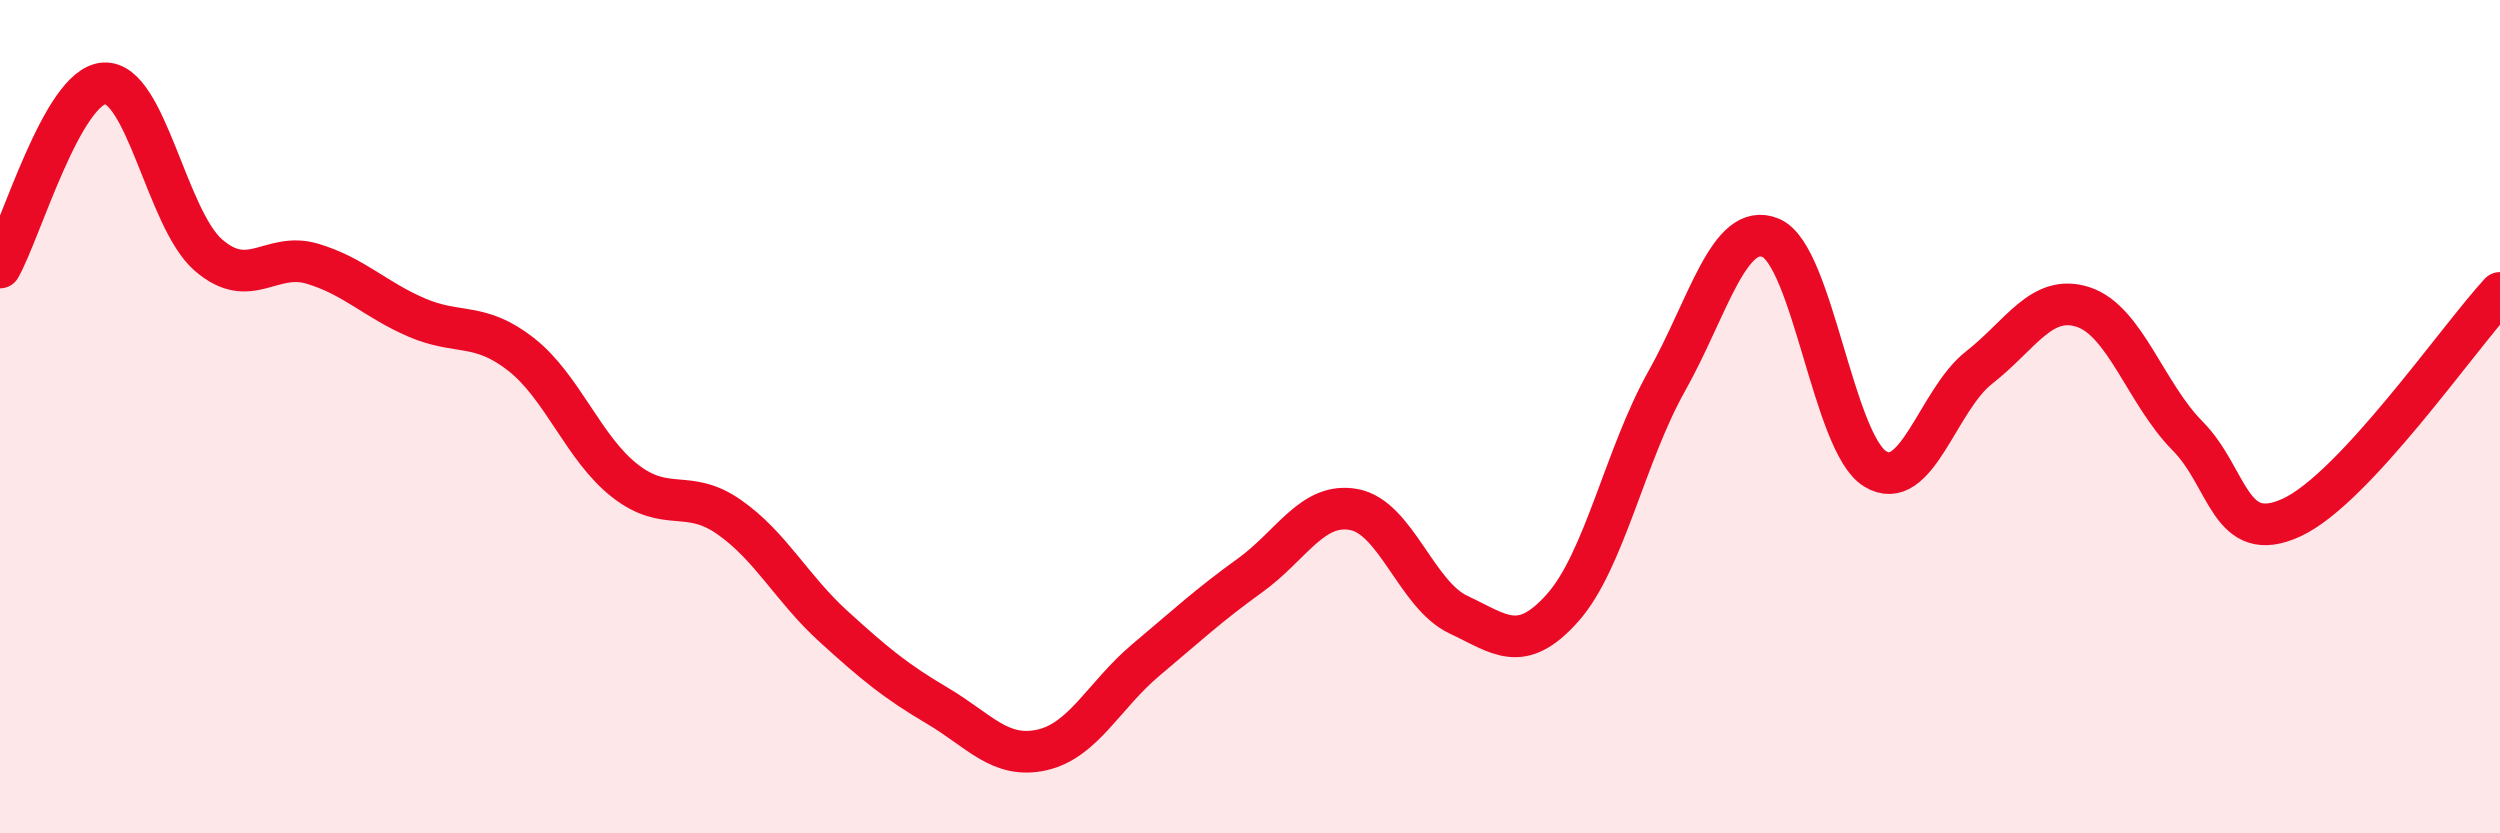
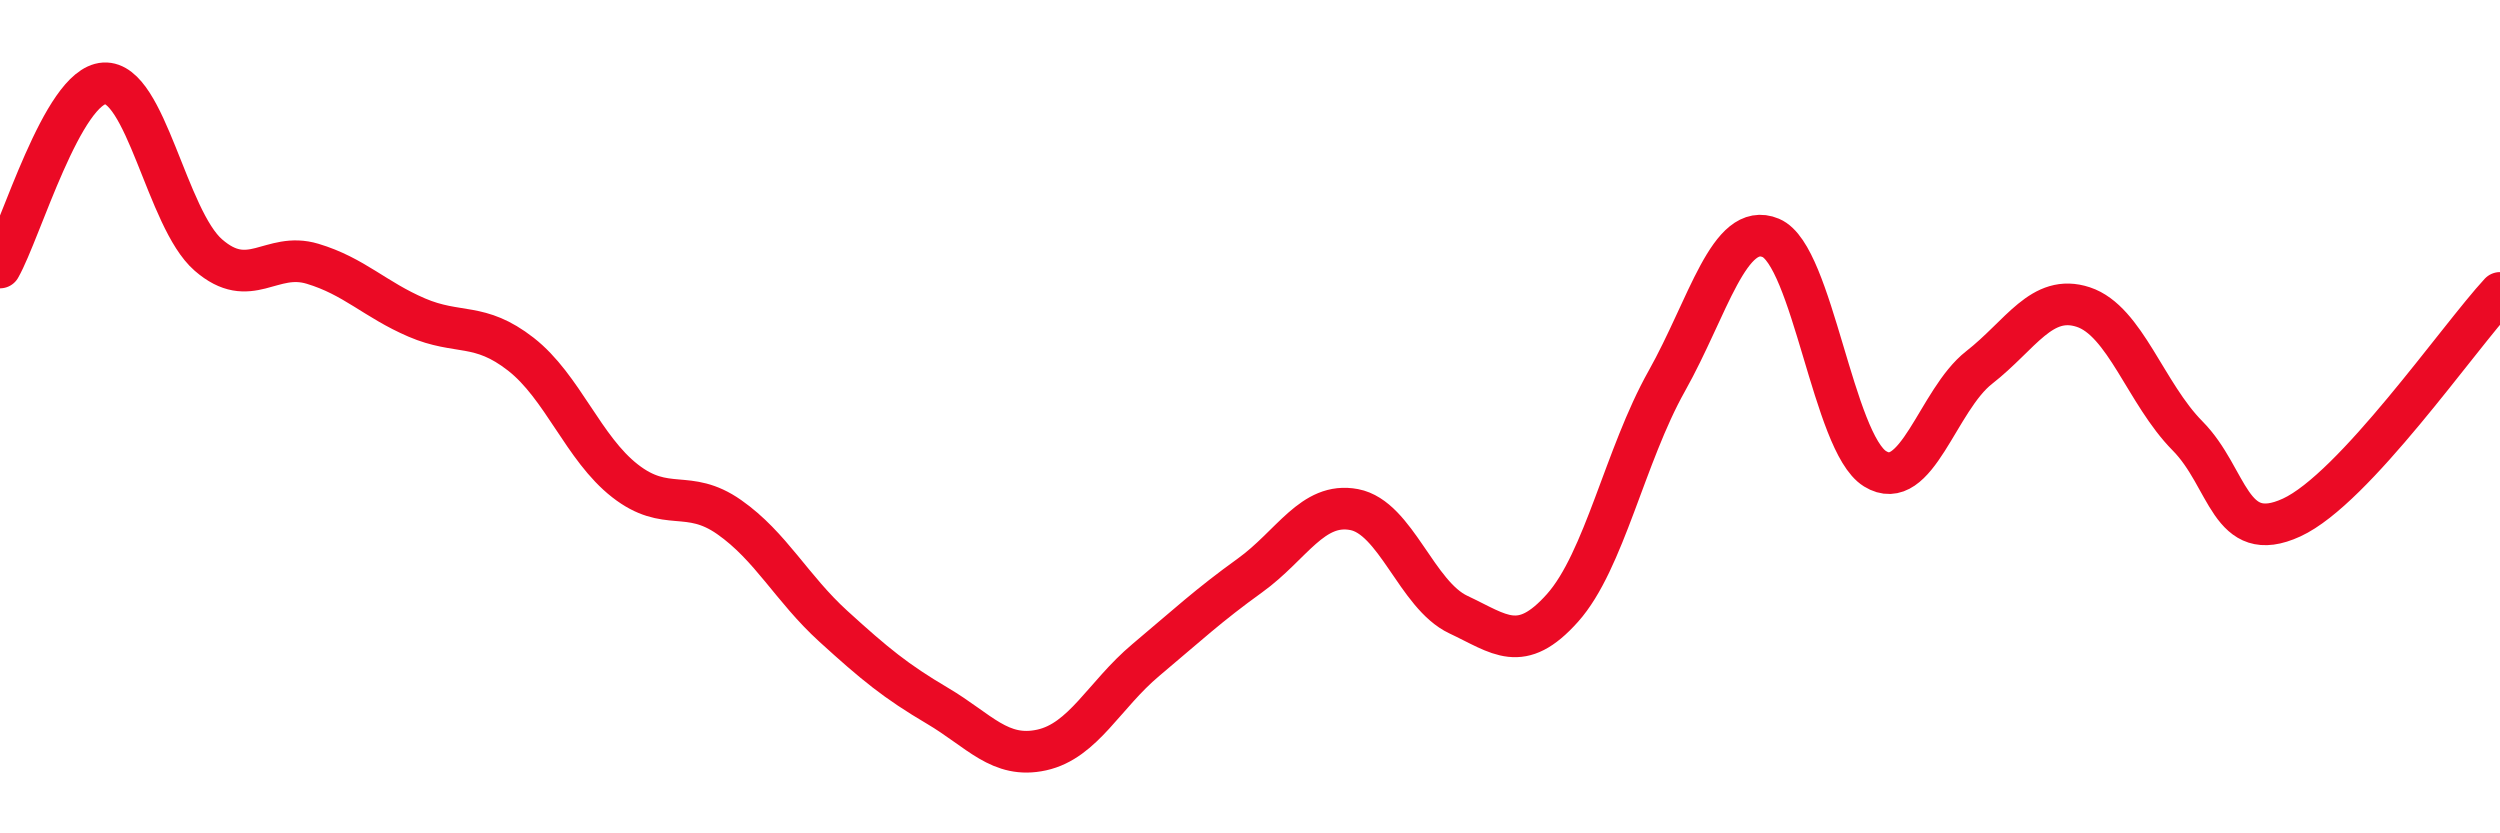
<svg xmlns="http://www.w3.org/2000/svg" width="60" height="20" viewBox="0 0 60 20">
-   <path d="M 0,6.42 C 0.5,5.54 1.5,2.06 2.5,2 C 3.5,1.94 4,5.25 5,6.12 C 6,6.99 6.5,6.03 7.5,6.33 C 8.5,6.63 9,7.19 10,7.62 C 11,8.05 11.5,7.72 12.5,8.5 C 13.5,9.28 14,10.76 15,11.54 C 16,12.32 16.5,11.71 17.5,12.41 C 18.5,13.11 19,14.12 20,15.03 C 21,15.94 21.5,16.35 22.5,16.94 C 23.5,17.53 24,18.22 25,18 C 26,17.78 26.5,16.68 27.5,15.84 C 28.5,15 29,14.53 30,13.81 C 31,13.09 31.5,12.04 32.5,12.23 C 33.5,12.42 34,14.28 35,14.75 C 36,15.22 36.5,15.71 37.5,14.59 C 38.5,13.47 39,10.93 40,9.15 C 41,7.37 41.5,5.29 42.5,5.71 C 43.5,6.13 44,10.63 45,11.25 C 46,11.87 46.5,9.6 47.5,8.82 C 48.5,8.04 49,7.04 50,7.37 C 51,7.7 51.5,9.45 52.5,10.46 C 53.5,11.47 53.5,13.11 55,12.42 C 56.5,11.73 59,8.11 60,7.03L60 20L0 20Z" fill="#EB0A25" opacity="0.1" stroke-linecap="round" stroke-linejoin="round" />
  <path d="M 0,6.42 C 0.5,5.54 1.5,2.06 2.5,2 C 3.5,1.94 4,5.25 5,6.12 C 6,6.99 6.5,6.03 7.5,6.33 C 8.5,6.63 9,7.19 10,7.62 C 11,8.05 11.5,7.72 12.5,8.5 C 13.5,9.28 14,10.76 15,11.54 C 16,12.32 16.5,11.71 17.5,12.41 C 18.5,13.11 19,14.12 20,15.03 C 21,15.94 21.5,16.35 22.5,16.94 C 23.5,17.53 24,18.22 25,18 C 26,17.78 26.5,16.68 27.5,15.84 C 28.5,15 29,14.53 30,13.81 C 31,13.09 31.5,12.04 32.5,12.23 C 33.5,12.42 34,14.28 35,14.75 C 36,15.22 36.5,15.71 37.5,14.59 C 38.5,13.47 39,10.93 40,9.15 C 41,7.37 41.5,5.29 42.5,5.71 C 43.5,6.13 44,10.63 45,11.25 C 46,11.87 46.5,9.6 47.5,8.82 C 48.5,8.04 49,7.04 50,7.37 C 51,7.7 51.5,9.45 52.5,10.46 C 53.5,11.47 53.5,13.11 55,12.42 C 56.5,11.73 59,8.11 60,7.03" stroke="#EB0A25" stroke-width="1" fill="none" stroke-linecap="round" stroke-linejoin="round" />
</svg>